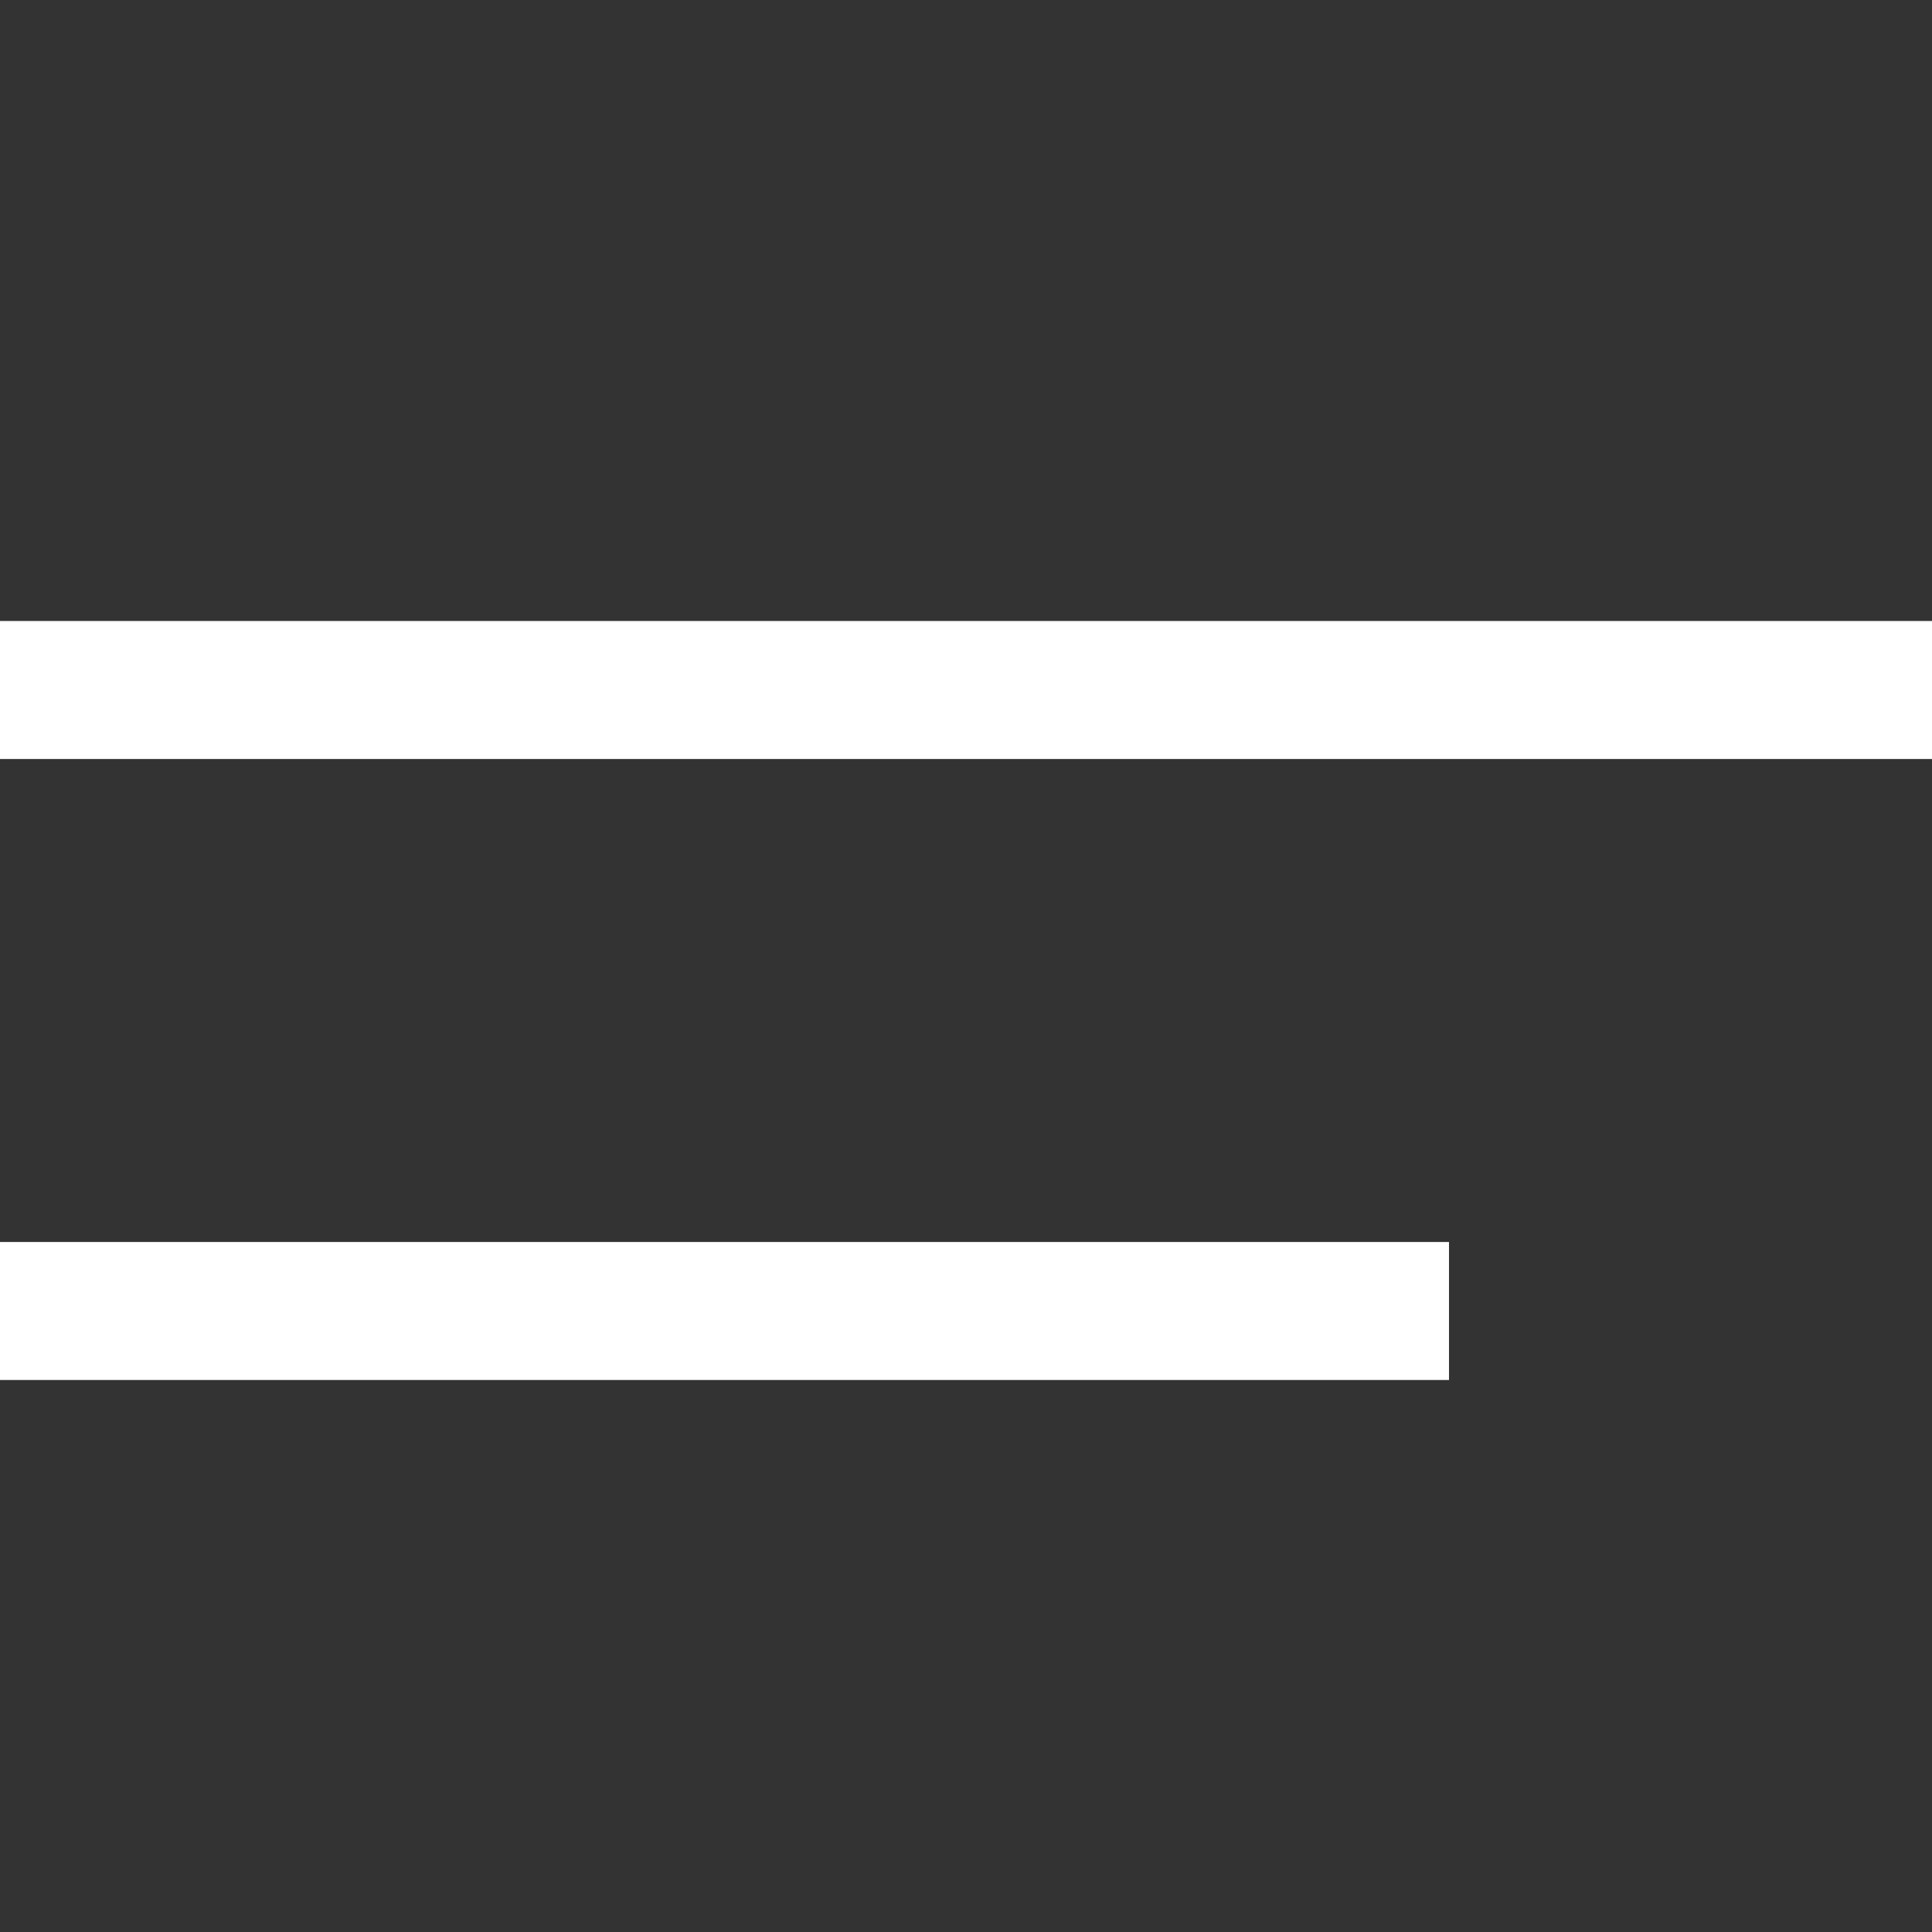
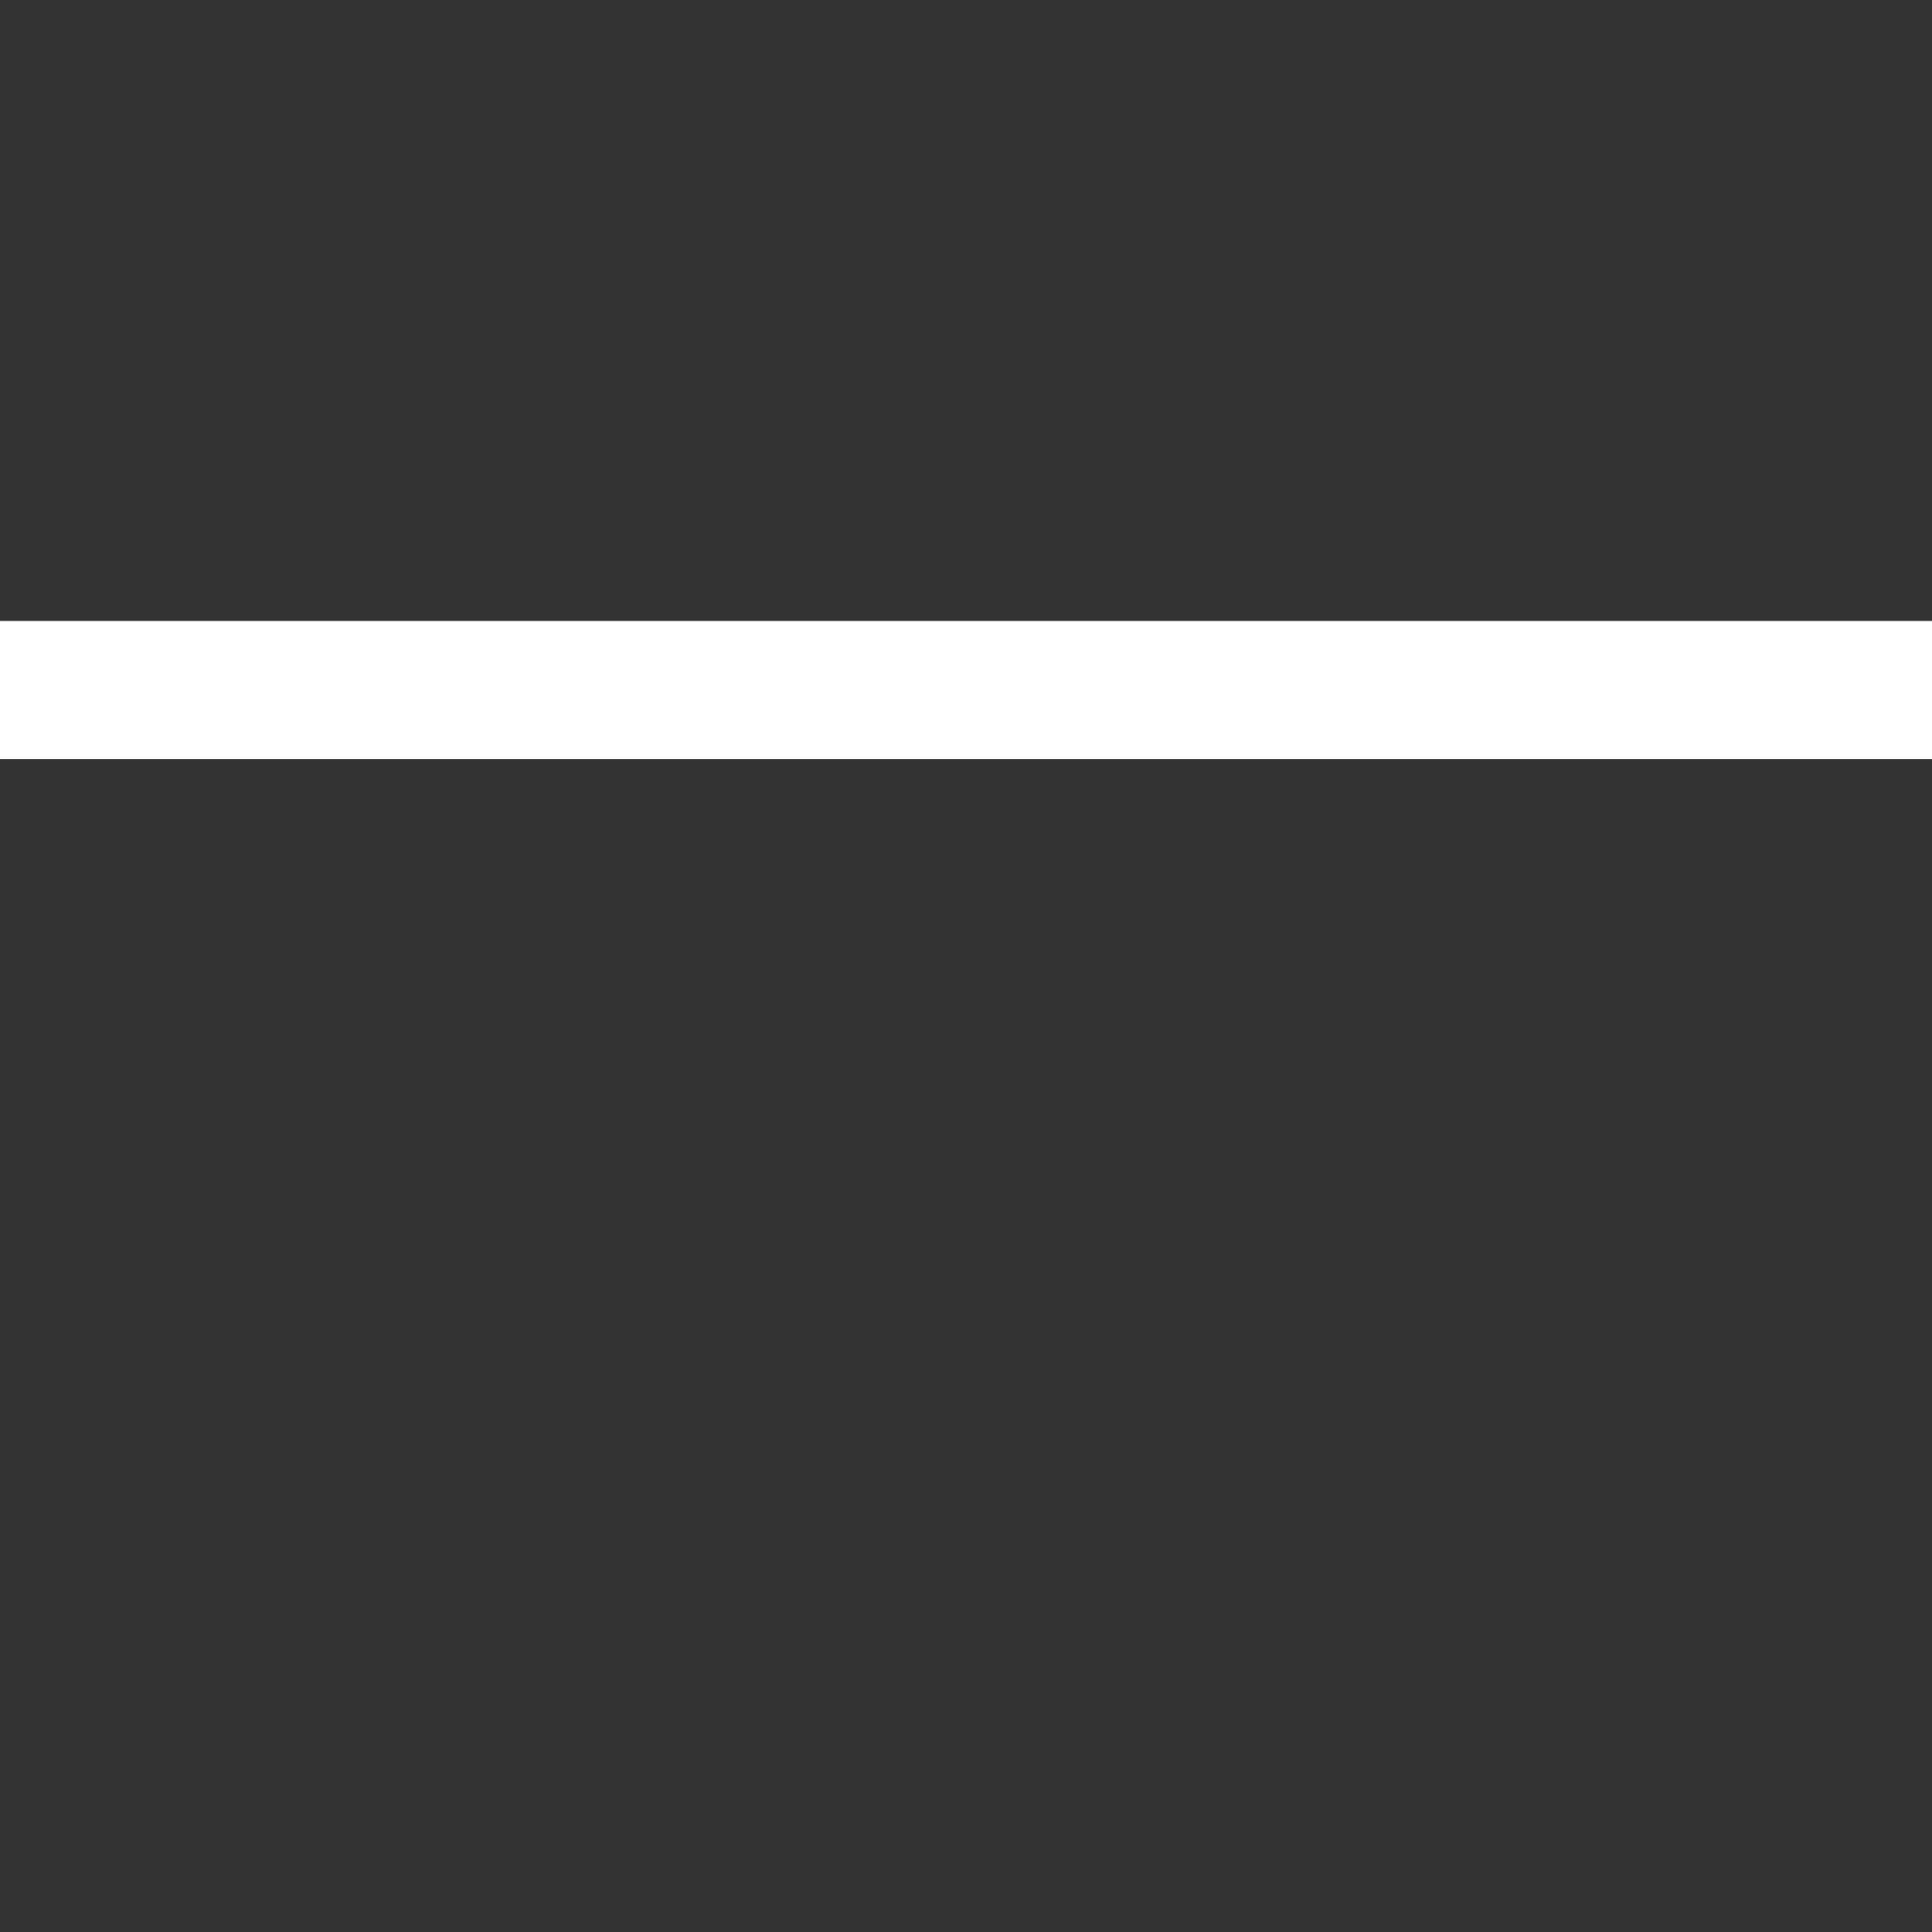
<svg xmlns="http://www.w3.org/2000/svg" width="28" height="28" viewBox="0 0 28 28" fill="none">
  <rect x="0" y="0" width="28" height="28" fill="#333333" stroke="none" />
  <path fill-rule="evenodd" clip-rule="evenodd" d="M28 11H0V9H28V11Z" fill="white" />
-   <path fill-rule="evenodd" clip-rule="evenodd" d="M21 20L-1.74846e-07 20L0 18L21 18L21 20Z" fill="white" />
</svg>